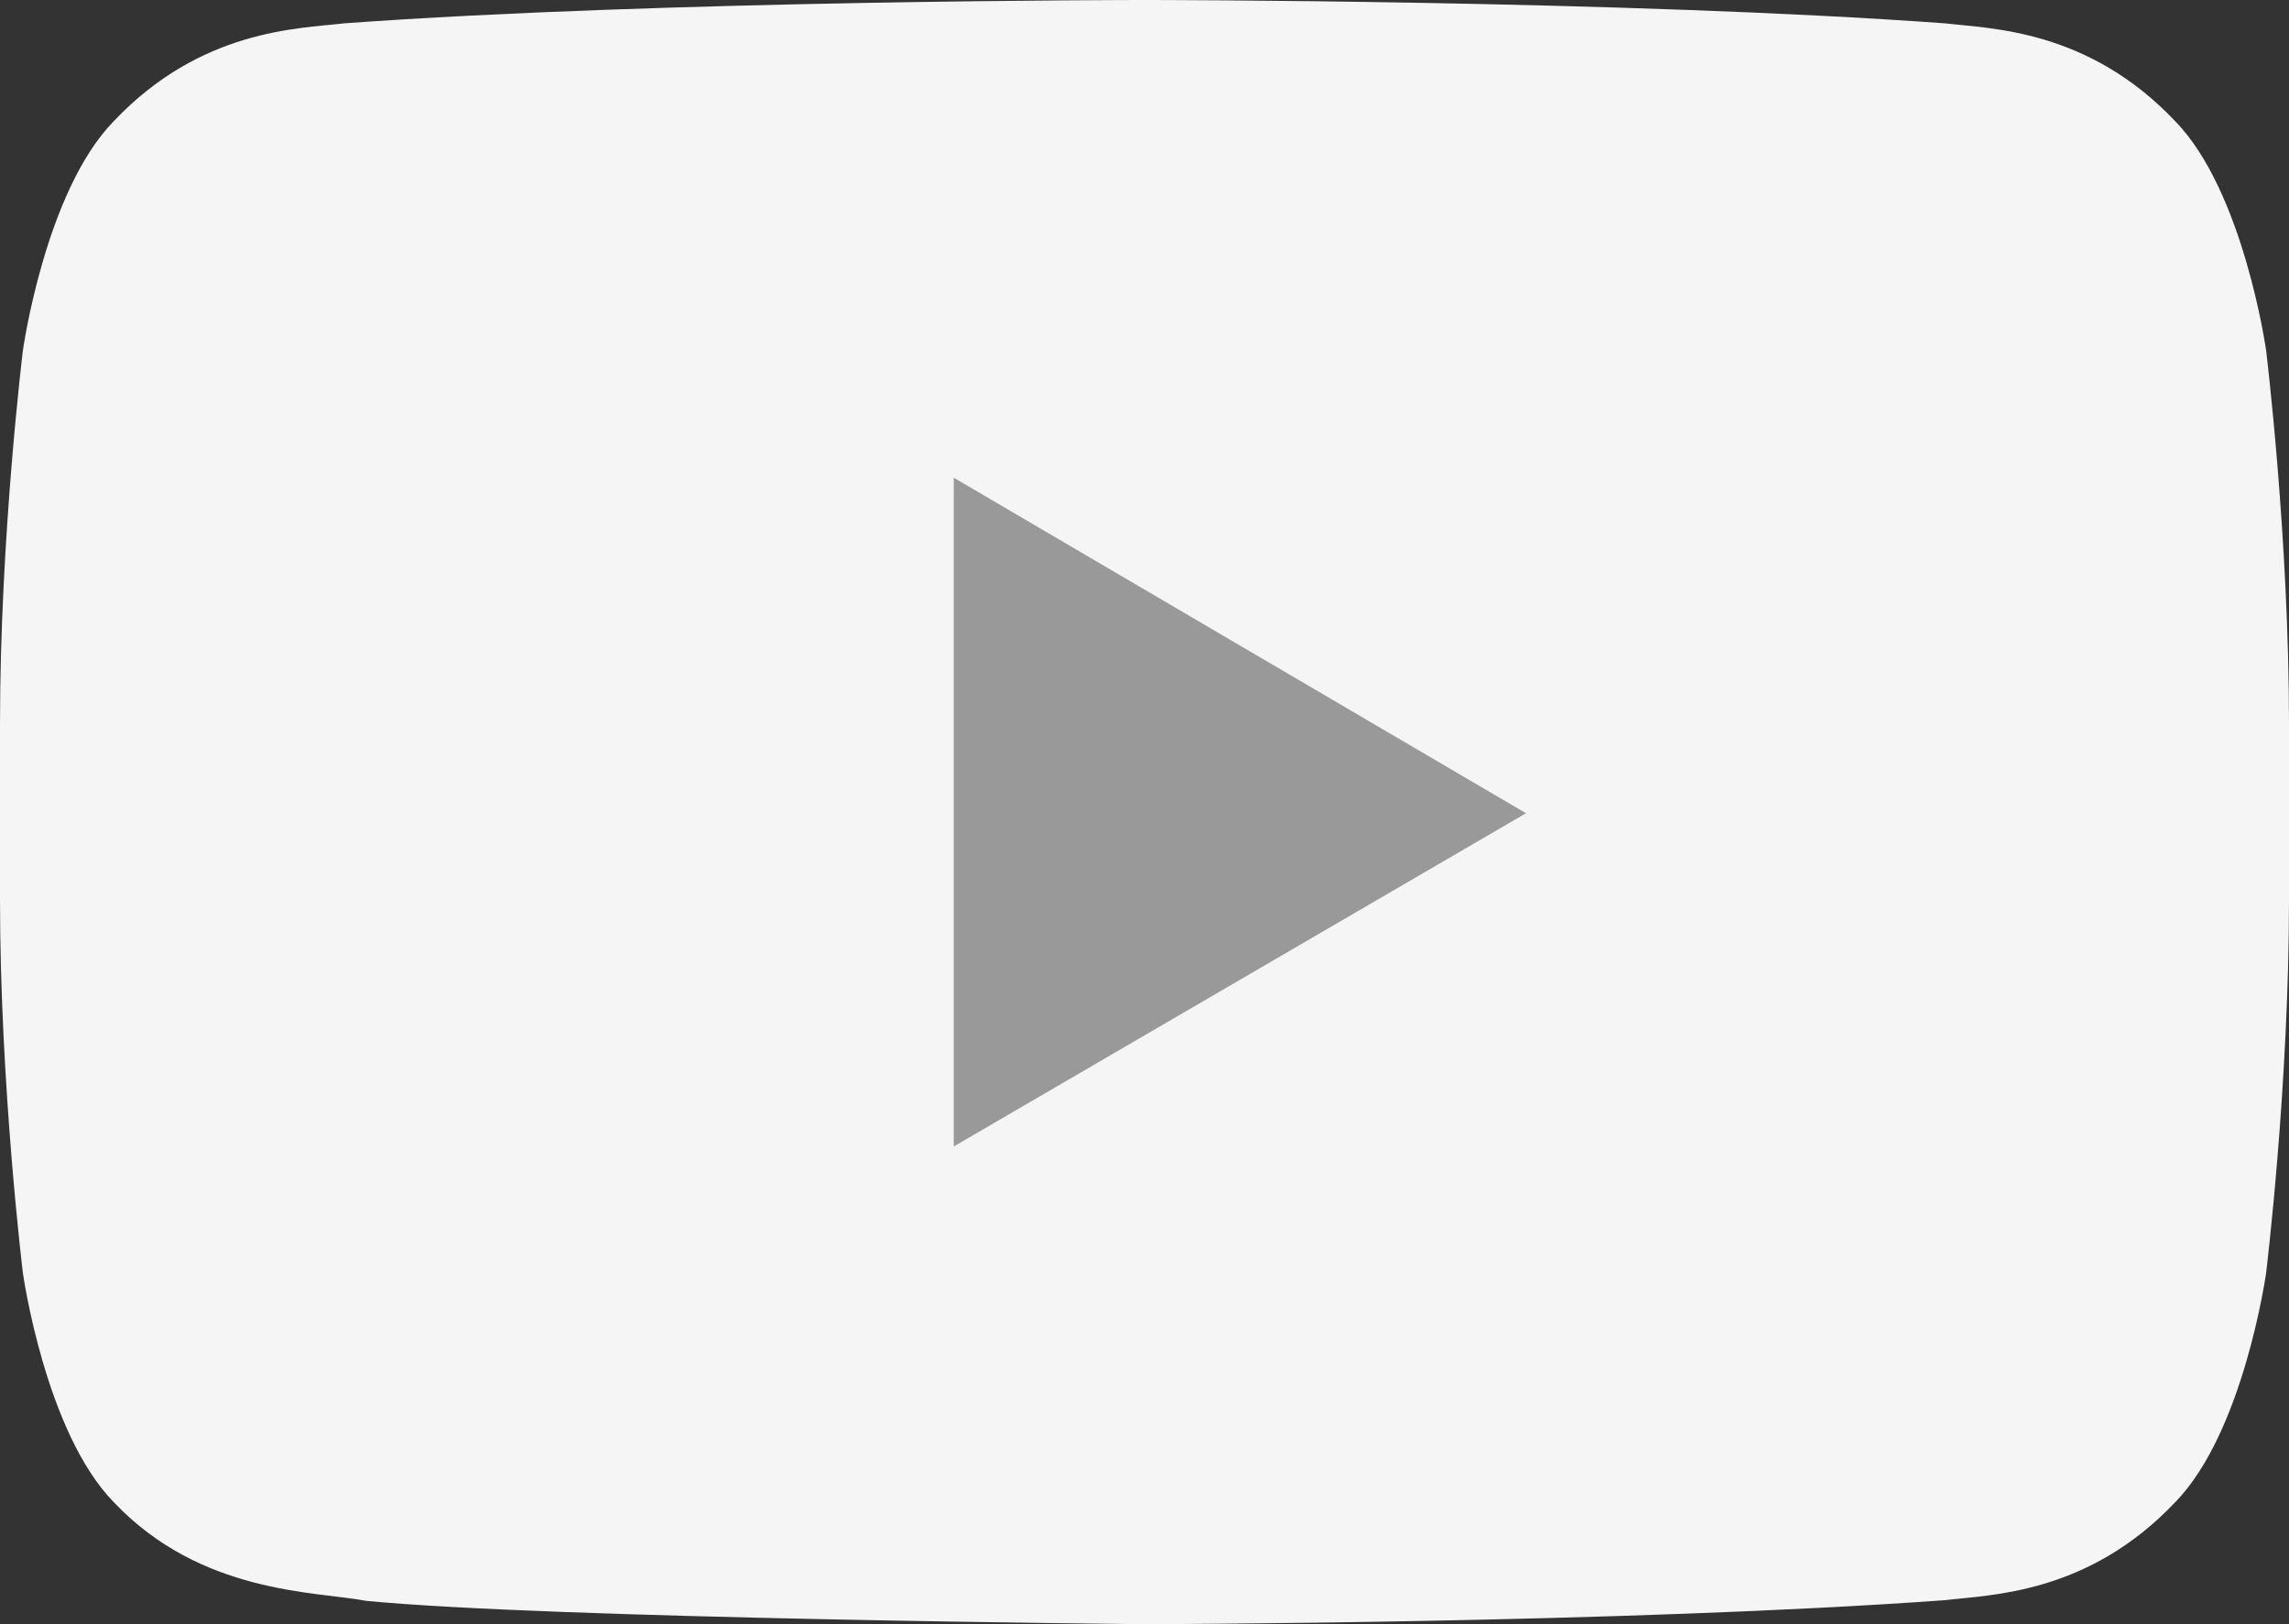
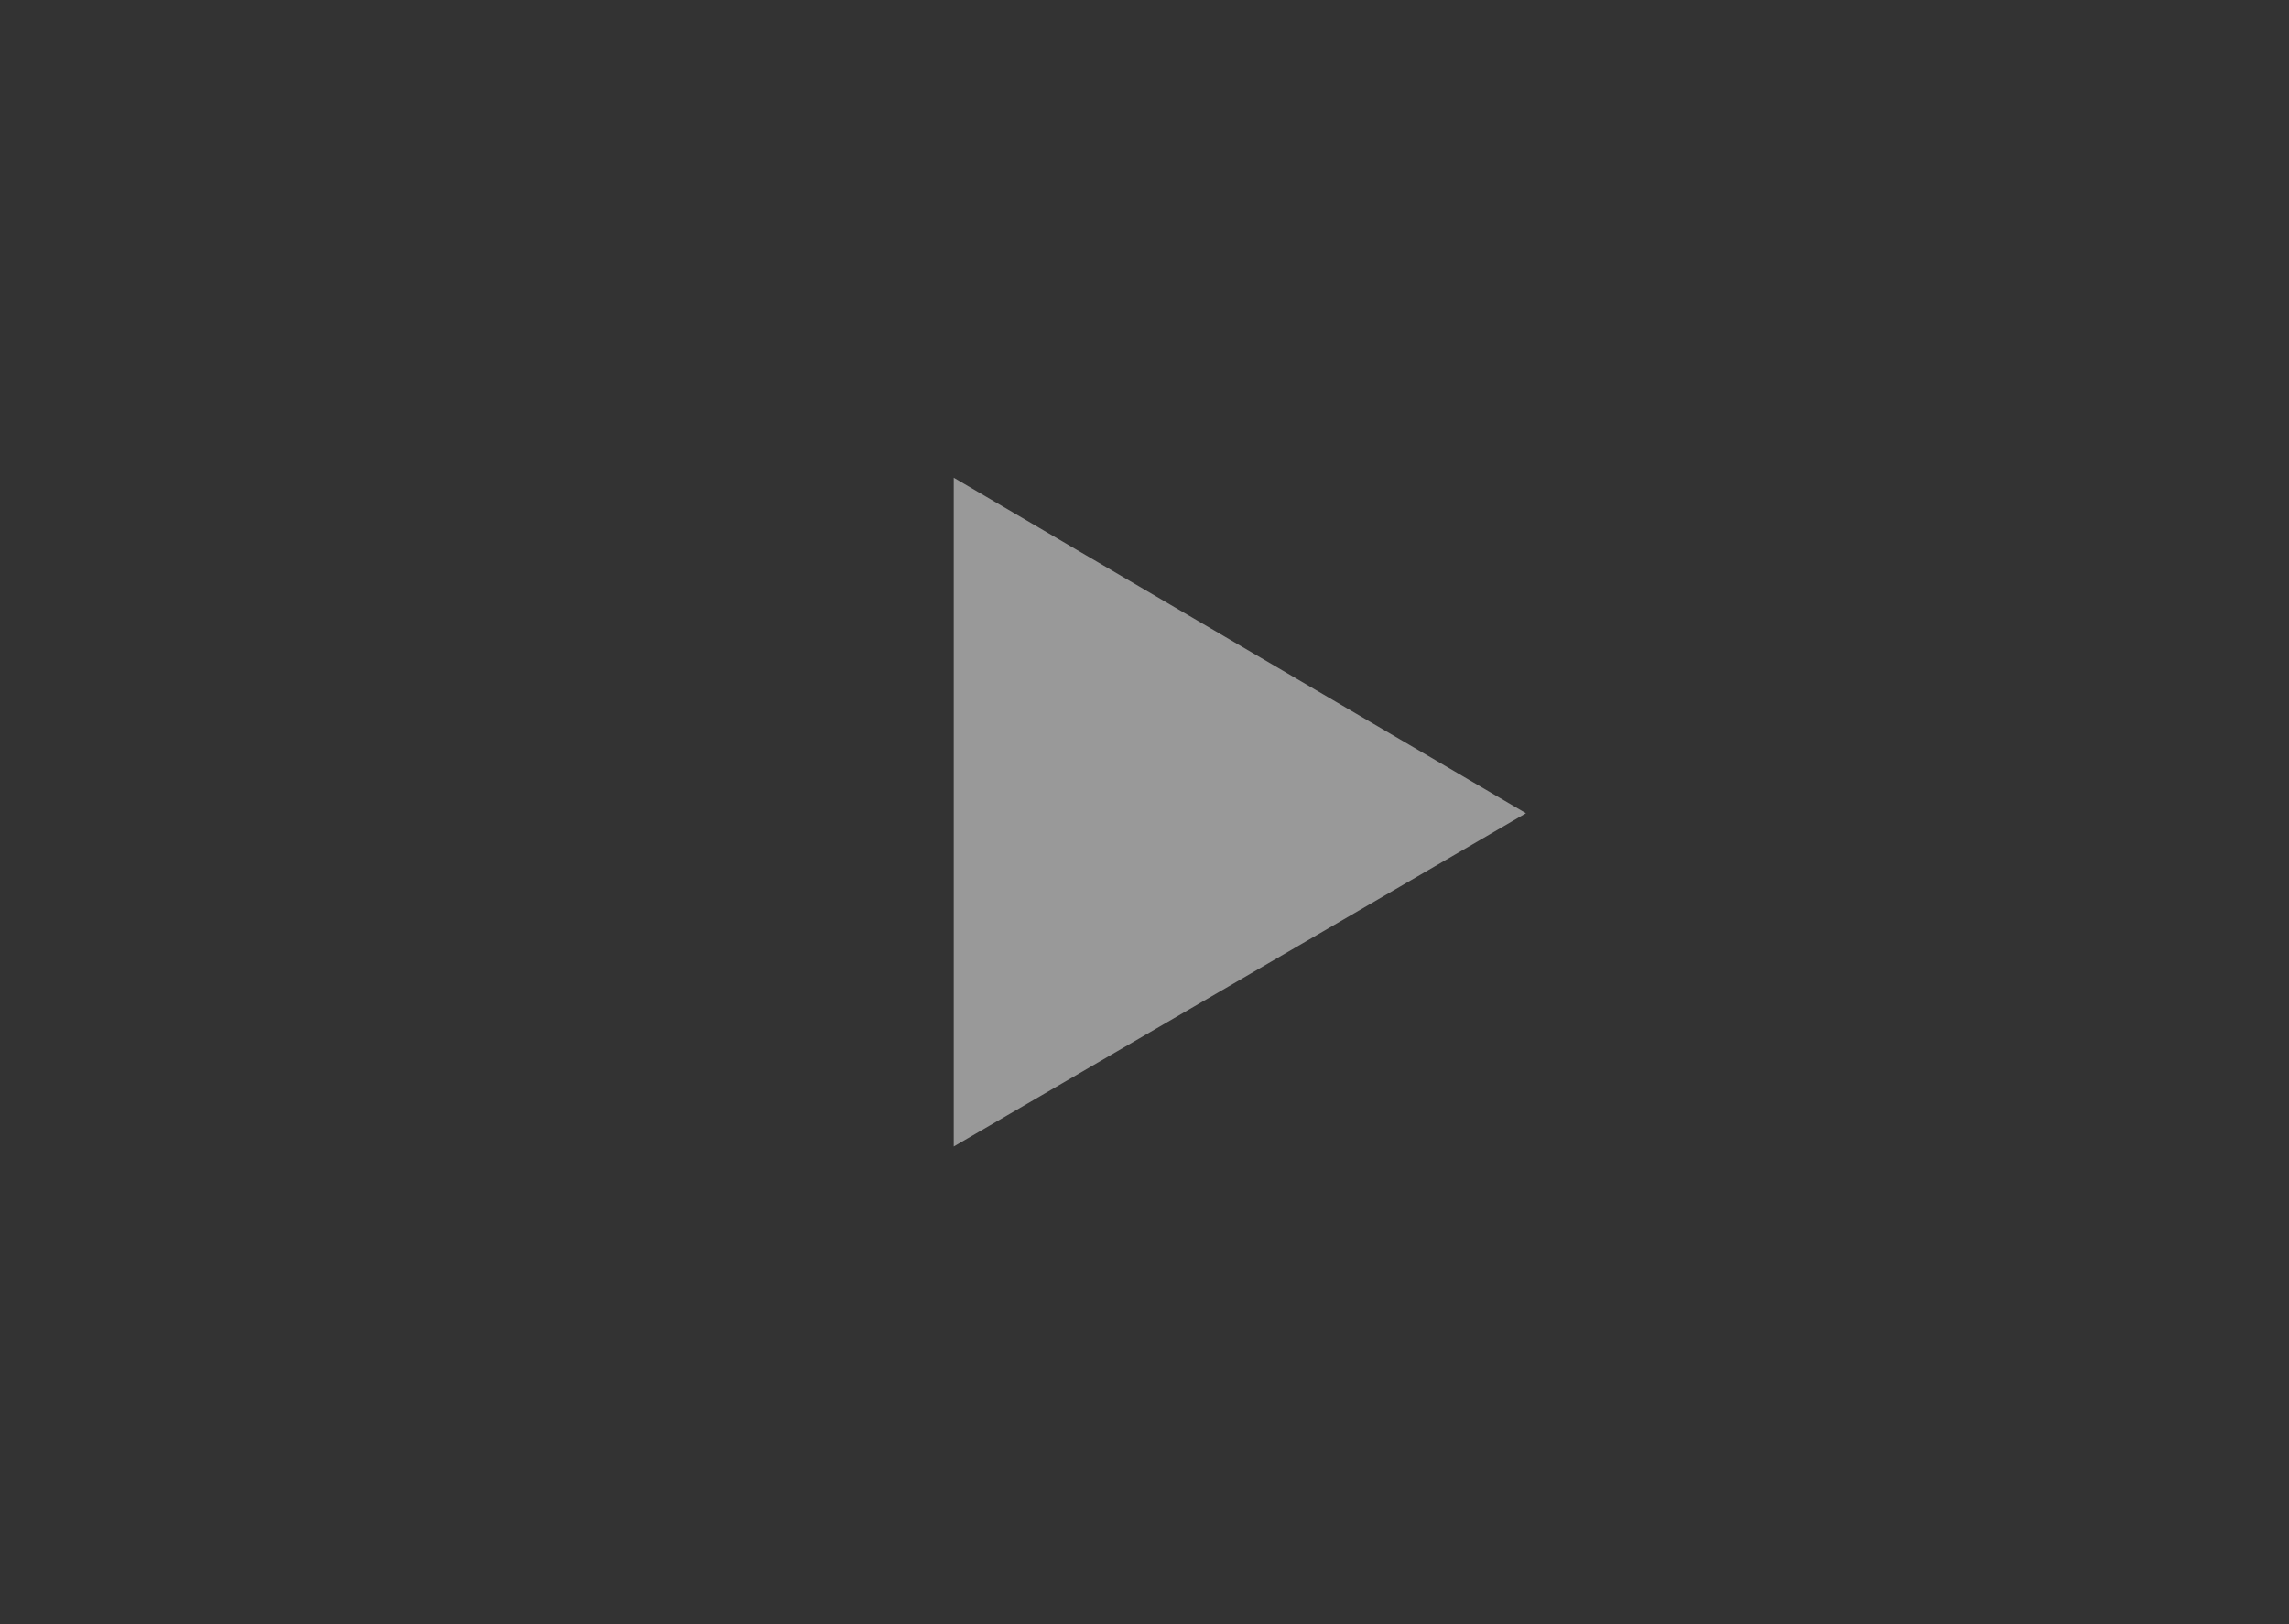
<svg xmlns="http://www.w3.org/2000/svg" width="62px" height="44px" viewBox="0 0 62 44" version="1.1">
  <rect x="0" y="0" width="62" height="44" fill="#333333" stroke="none" />
  <title>you</title>
  <g id="页面-1" stroke="none" stroke-width="1" fill="none" fill-rule="evenodd">
    <g id="you" fill-rule="nonzero">
-       <path d="M61.38,9.491 C61.38,9.491 60.773,5.182 58.916,3.282 C56.557,0.789 53.914,0.779 52.703,0.634 C44.028,0 31.013,0 31.013,0 L30.987,0 C30.987,0 17.972,0 9.297,0.634 C8.083,0.779 5.443,0.789 3.082,3.282 C1.224,5.182 0.62,9.494 0.62,9.494 C0.62,9.494 0,14.551 0,19.611 L0,24.36 C0,29.423 0.62,34.486 0.62,34.486 C0.62,34.486 1.224,38.795 3.082,40.695 C5.443,43.187 8.54,43.107 9.92,43.368 C14.88,43.852 31,44 31,44 C31,44 44.028,43.979 52.703,43.348 C53.917,43.2 56.557,43.19 58.916,40.697 C60.776,38.798 61.38,34.486 61.38,34.486 C61.38,34.486 62,29.426 62,24.363 L62,19.616 C62,14.554 61.38,9.491 61.38,9.491 Z" id="路径" fill="#F5F5F5" />
      <polygon id="路径" fill="#999999" points="25.833 31.059 25.833 12.941 41.333 22.031" />
    </g>
  </g>
</svg>